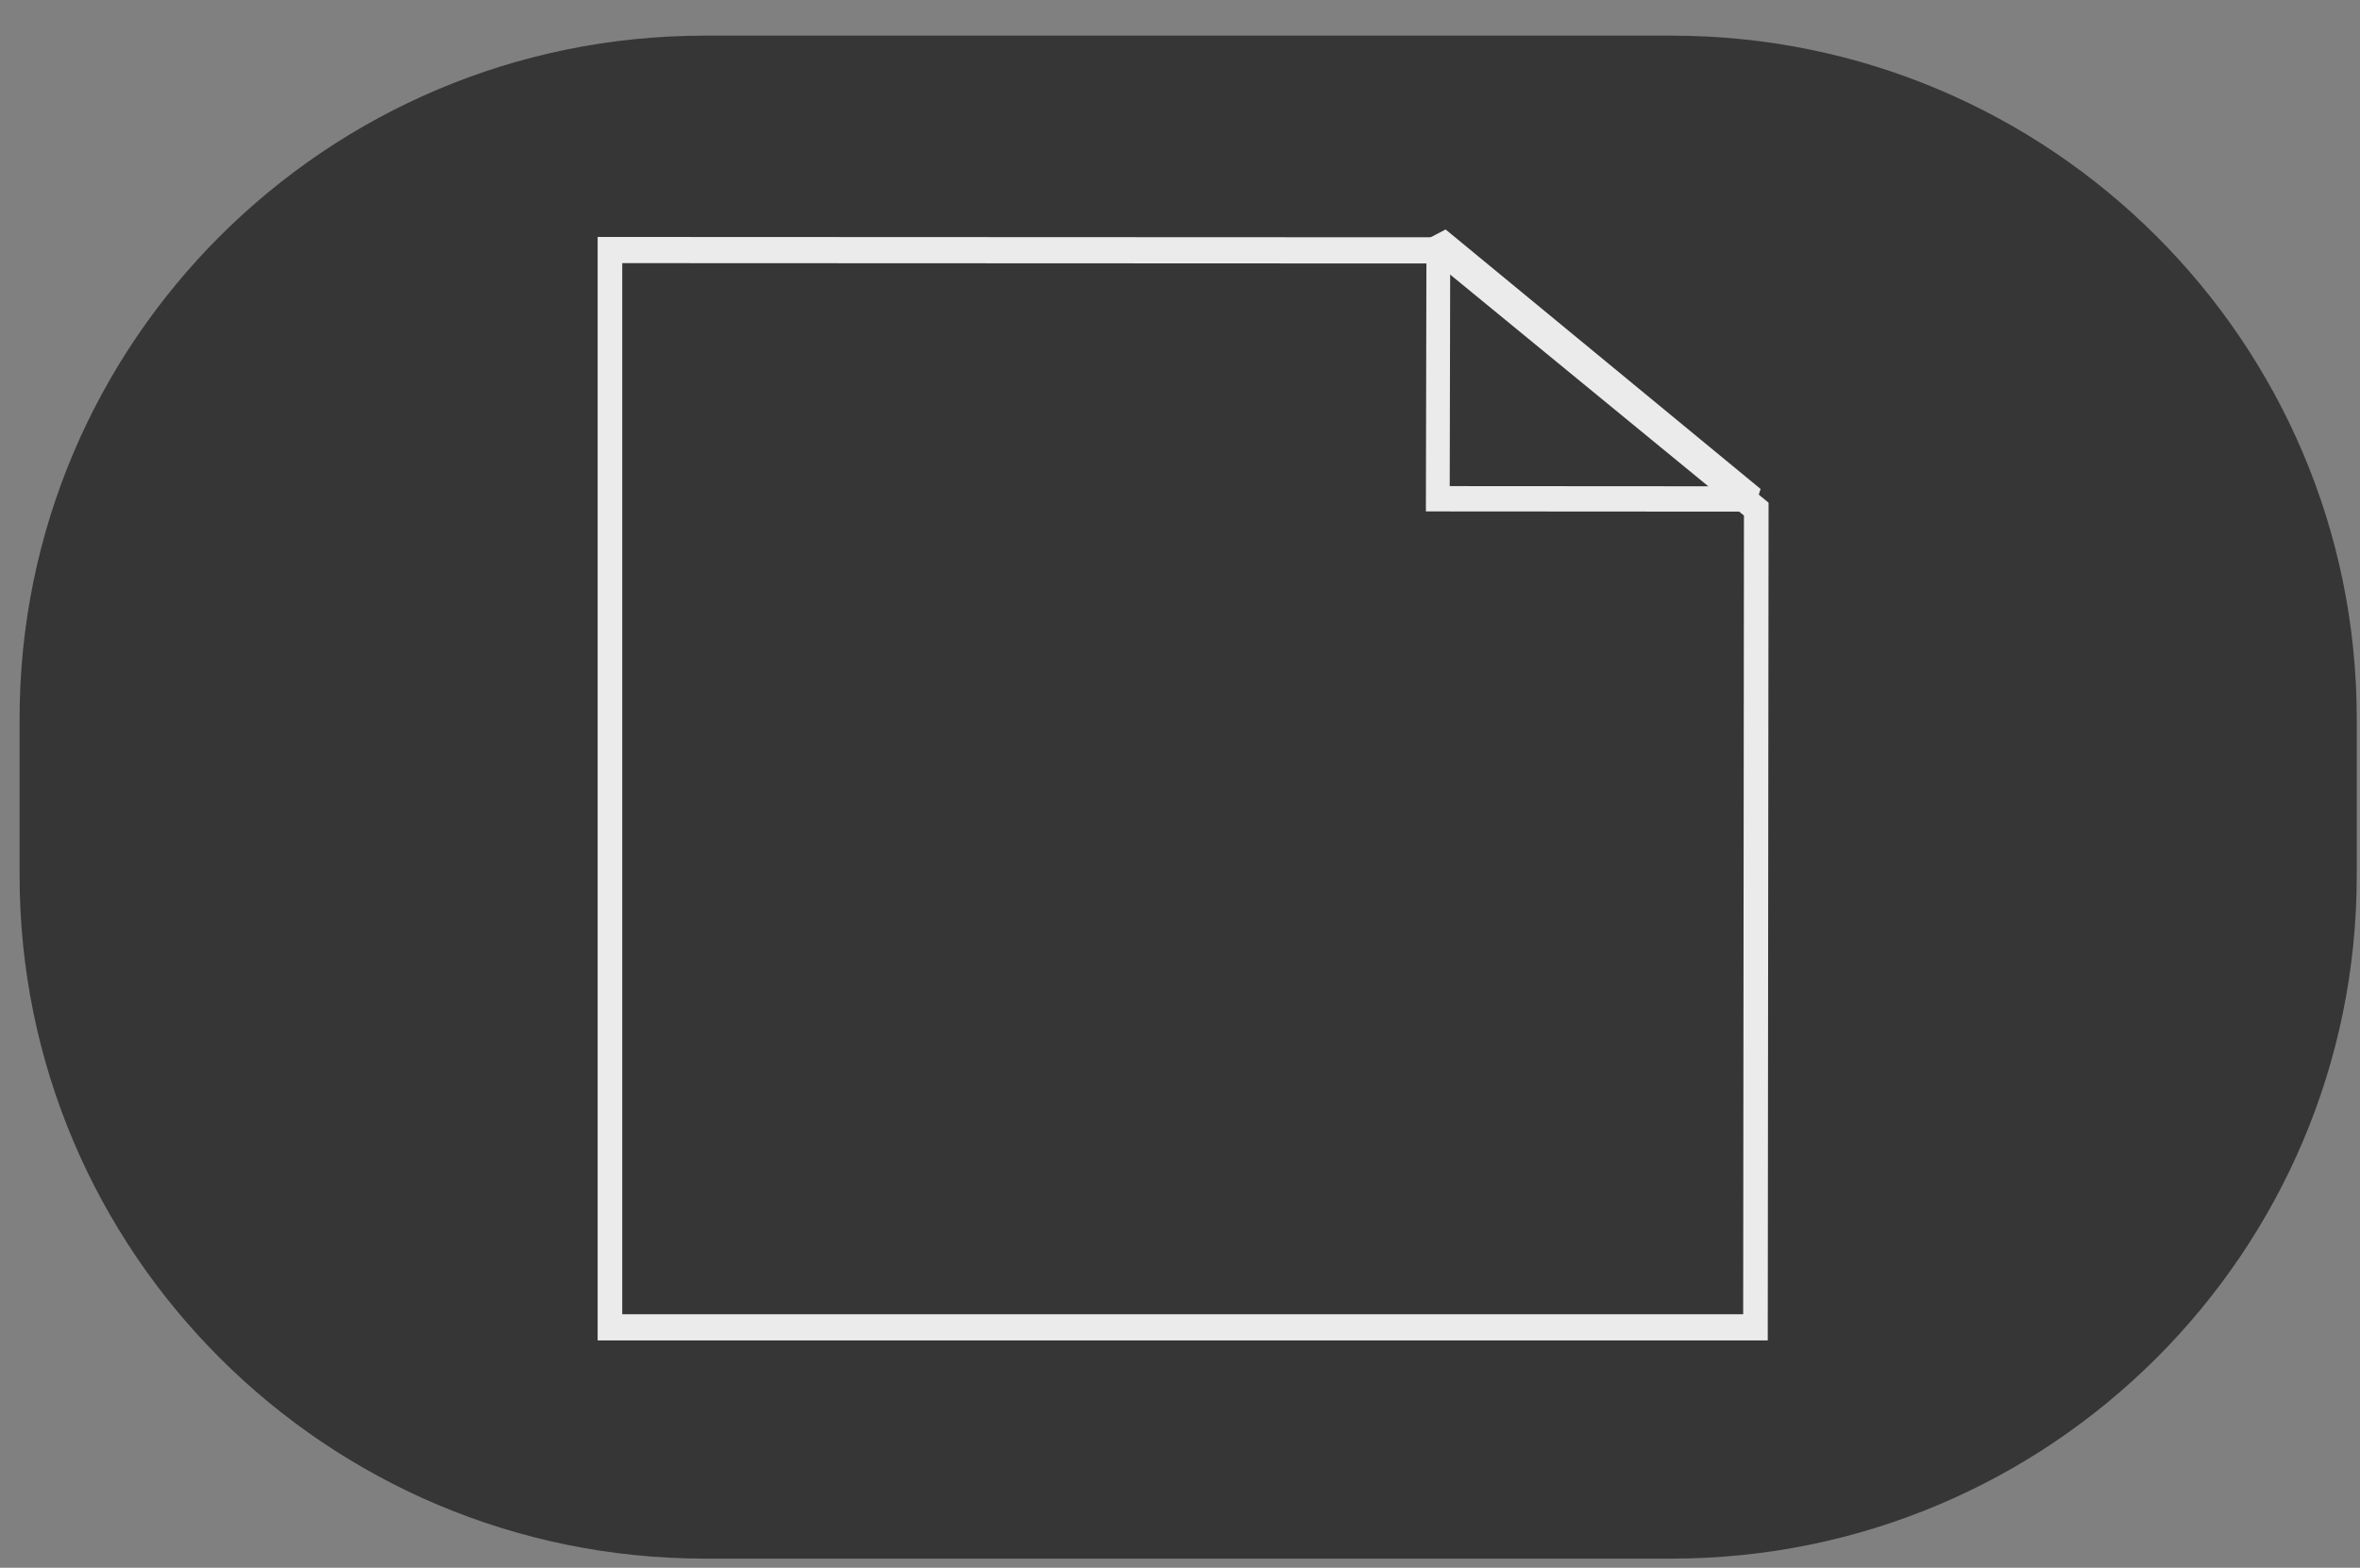
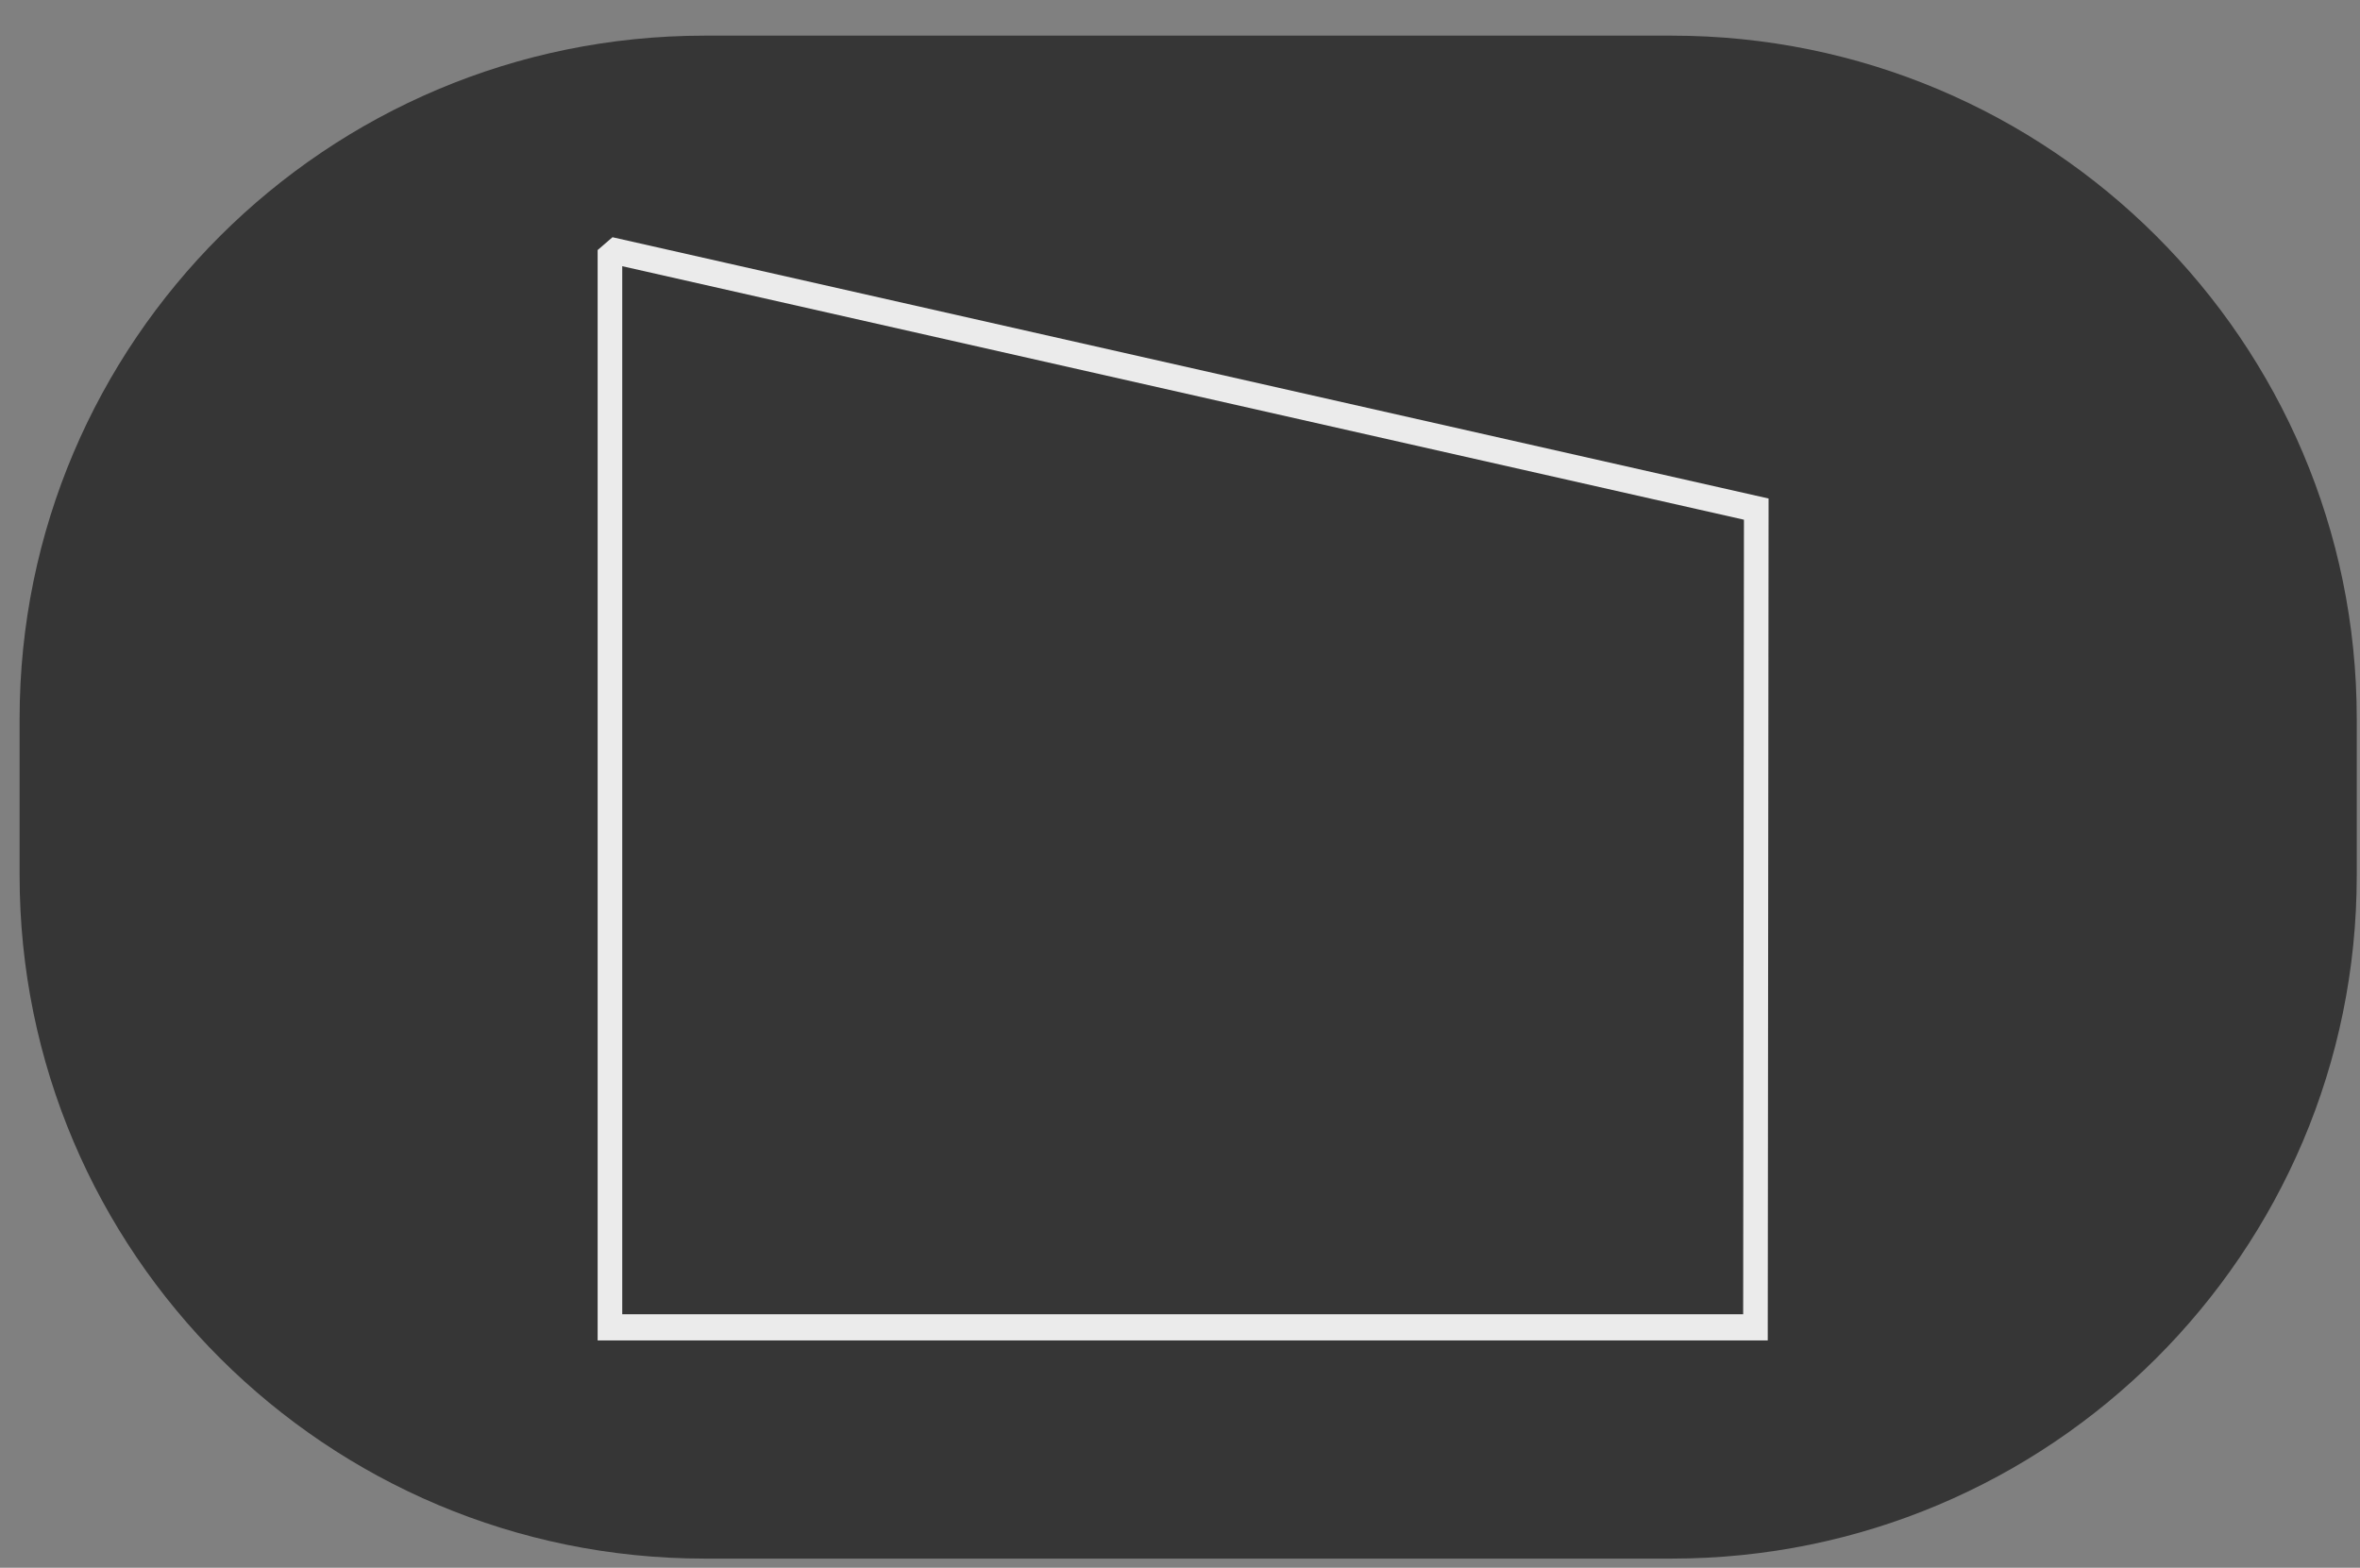
<svg xmlns="http://www.w3.org/2000/svg" width="100%" height="100%" viewBox="0 0 140 93" version="1.1" xml:space="preserve" style="fill-rule:evenodd;clip-rule:evenodd;stroke-linecap:square;stroke-miterlimit:1.5;">
  <rect x="0" y="0" width="140" height="93" fill="#808080" stroke="none" />
  <g transform="matrix(1.523,0,0,1.523,-667.909,-1119.22)">
    <path d="M496.643,761.422C497.125,759.267 495.236,757.378 493.081,757.86C491.995,758.103 491.118,758.979 490.875,760.066C490.393,762.22 492.282,764.11 494.437,763.628C495.523,763.385 496.4,762.508 496.643,761.422" style="fill:rgb(226,226,218);fill-rule:nonzero;" />
    <g transform="matrix(0.103,0,0,0.114,419.219,701.42)">
      <path d="M1078.9,539.03C1078.9,410.238 962.841,305.676 819.885,305.676L454.094,305.676C311.137,305.676 195.075,410.238 195.075,539.03L195.075,592.668C195.075,721.459 311.137,826.022 454.094,826.022L819.885,826.022C962.841,826.022 1078.9,721.459 1078.9,592.668L1078.9,539.03Z" style="fill:rgb(54,54,54);" />
    </g>
    <g transform="matrix(1.073,0,0,1.142,-37.326,-110.049)">
      <g transform="matrix(0.103,0,0,0.103,422.615,698.07)">
-         <path d="M821.723,574.377L710.556,488.704L417.719,488.587L417.719,845.332L821.441,845.332L821.723,574.377Z" style="fill:none;stroke:rgb(235,235,235);stroke-width:8.67px;" />
+         <path d="M821.723,574.377L417.719,488.587L417.719,845.332L821.441,845.332L821.723,574.377Z" style="fill:none;stroke:rgb(235,235,235);stroke-width:8.67px;" />
      </g>
      <g transform="matrix(-0.076,-0.069,0.069,-0.076,524.206,849.416)">
-         <path d="M811.63,480.729L869.398,544.642L728.975,555.68L811.63,480.729Z" style="fill:none;stroke:rgb(235,235,235);stroke-width:8.41px;" />
-       </g>
+         </g>
    </g>
  </g>
</svg>